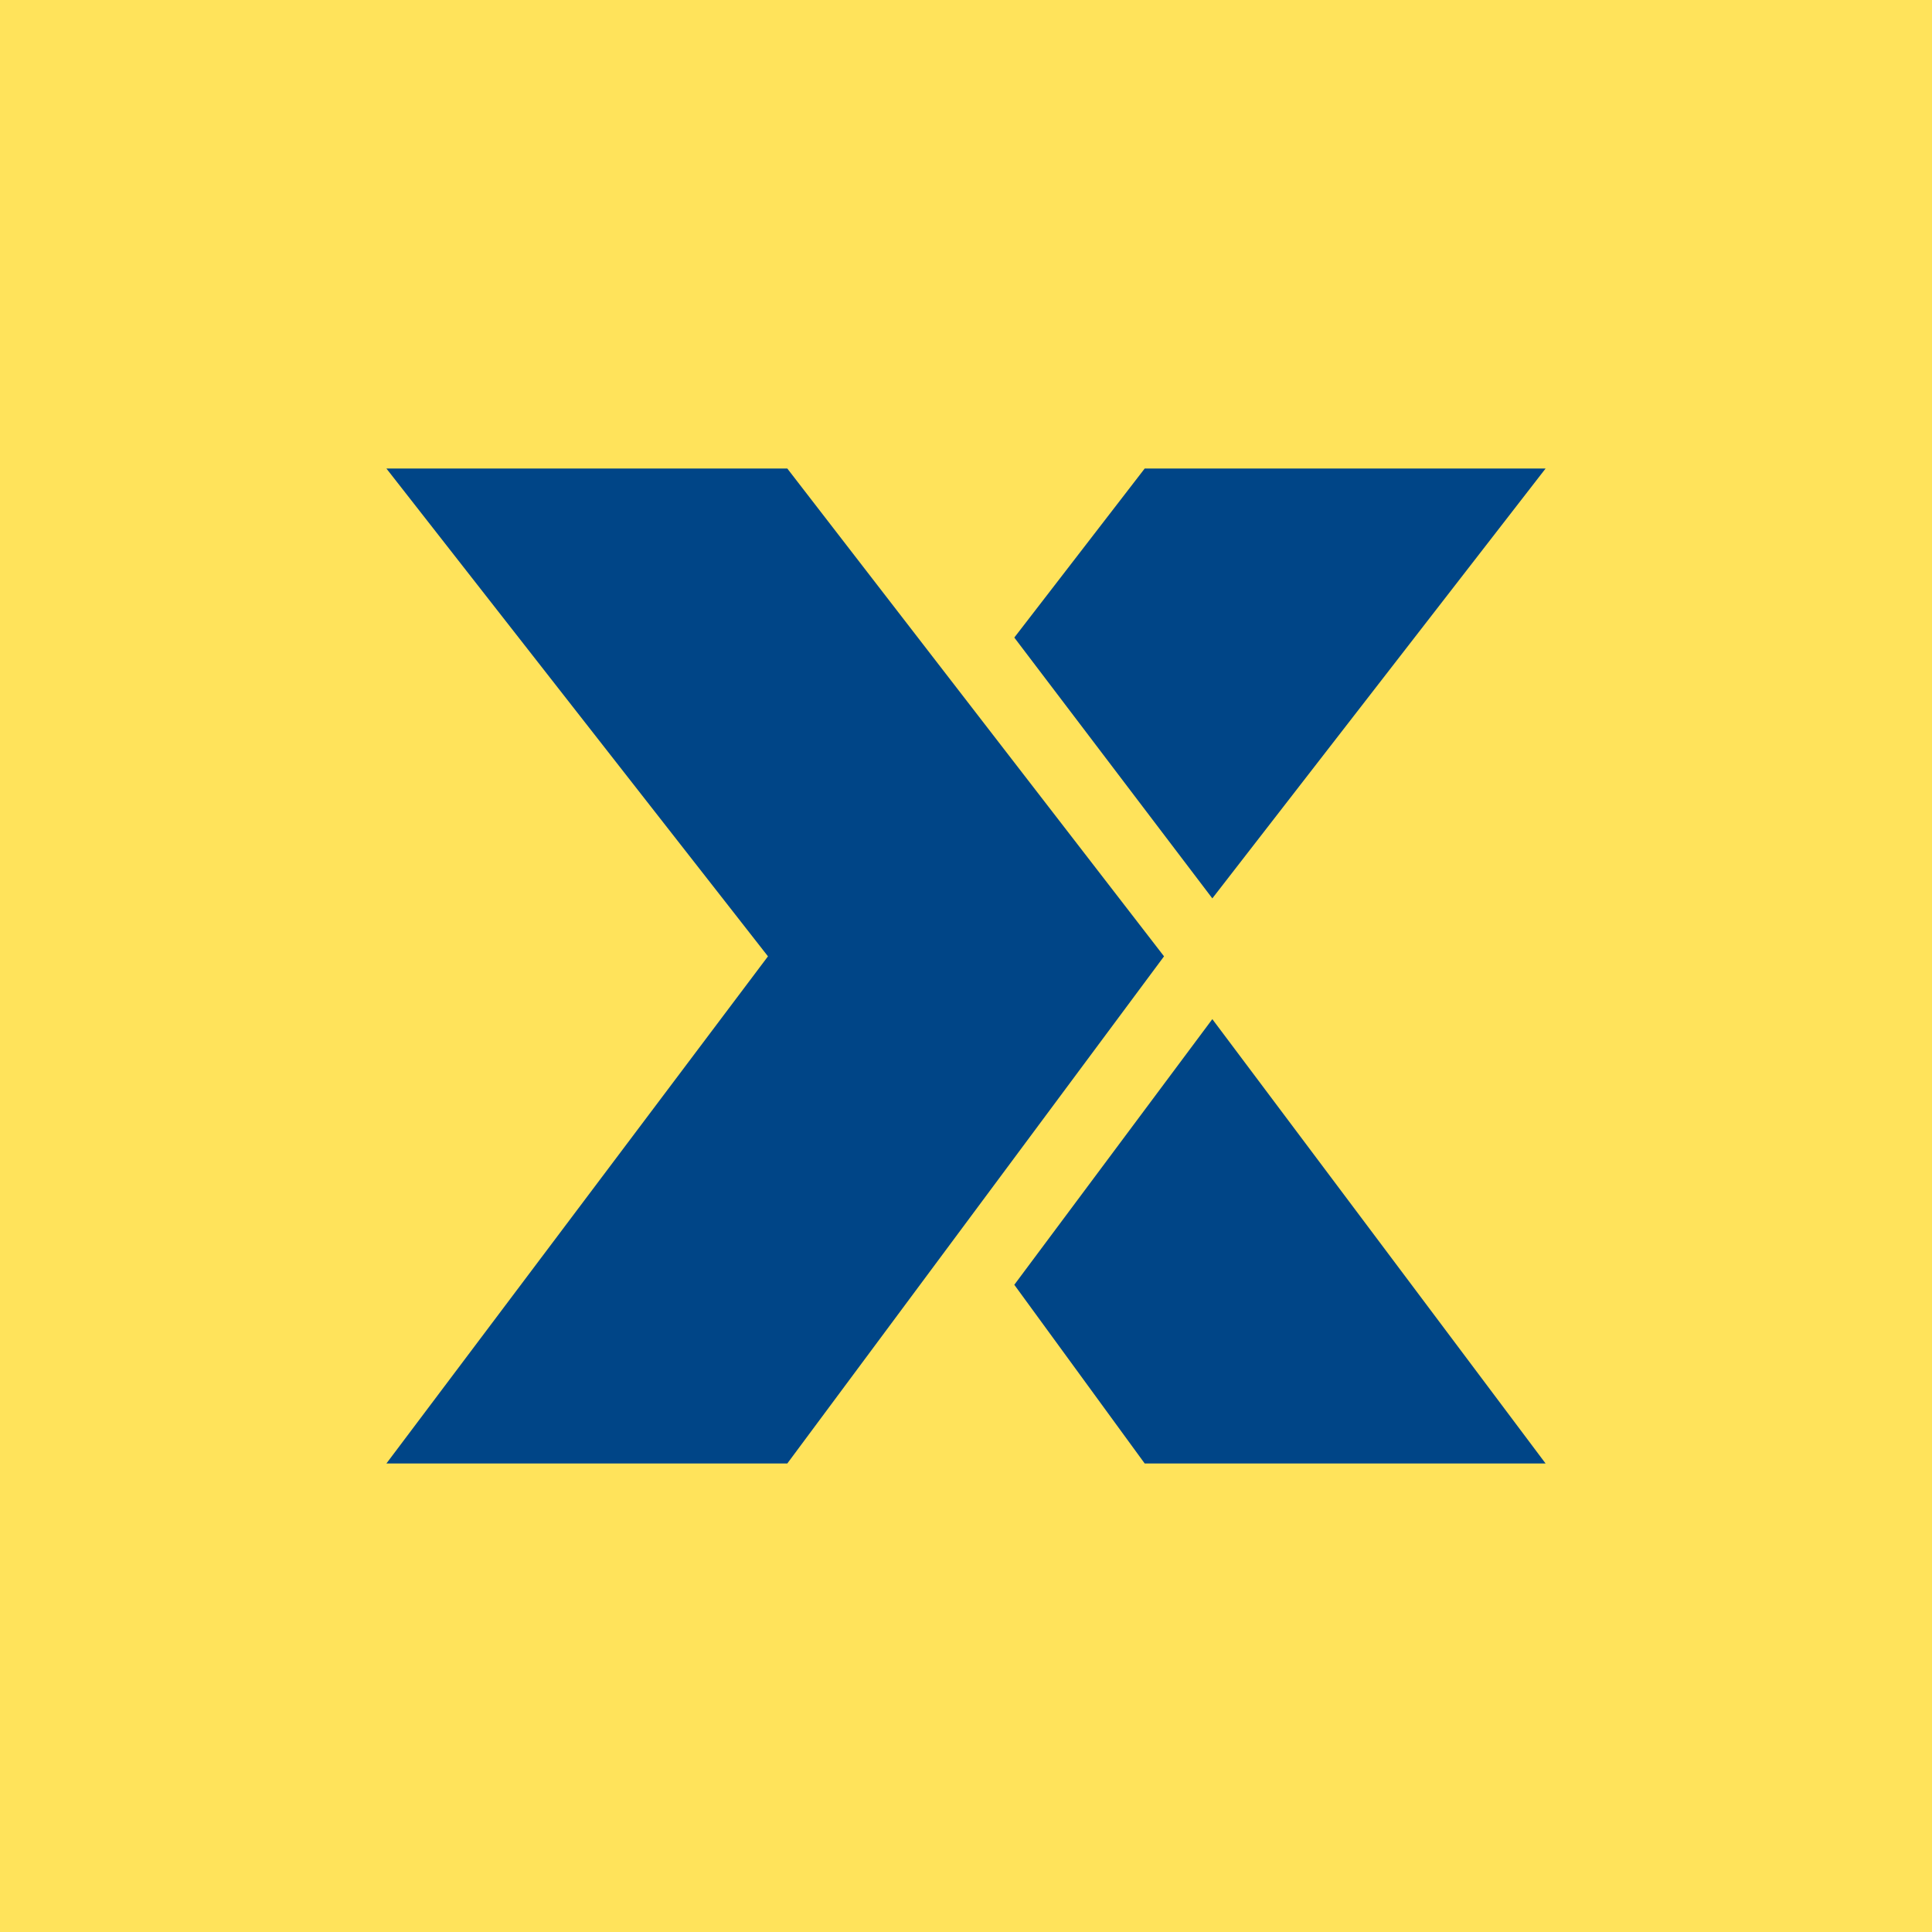
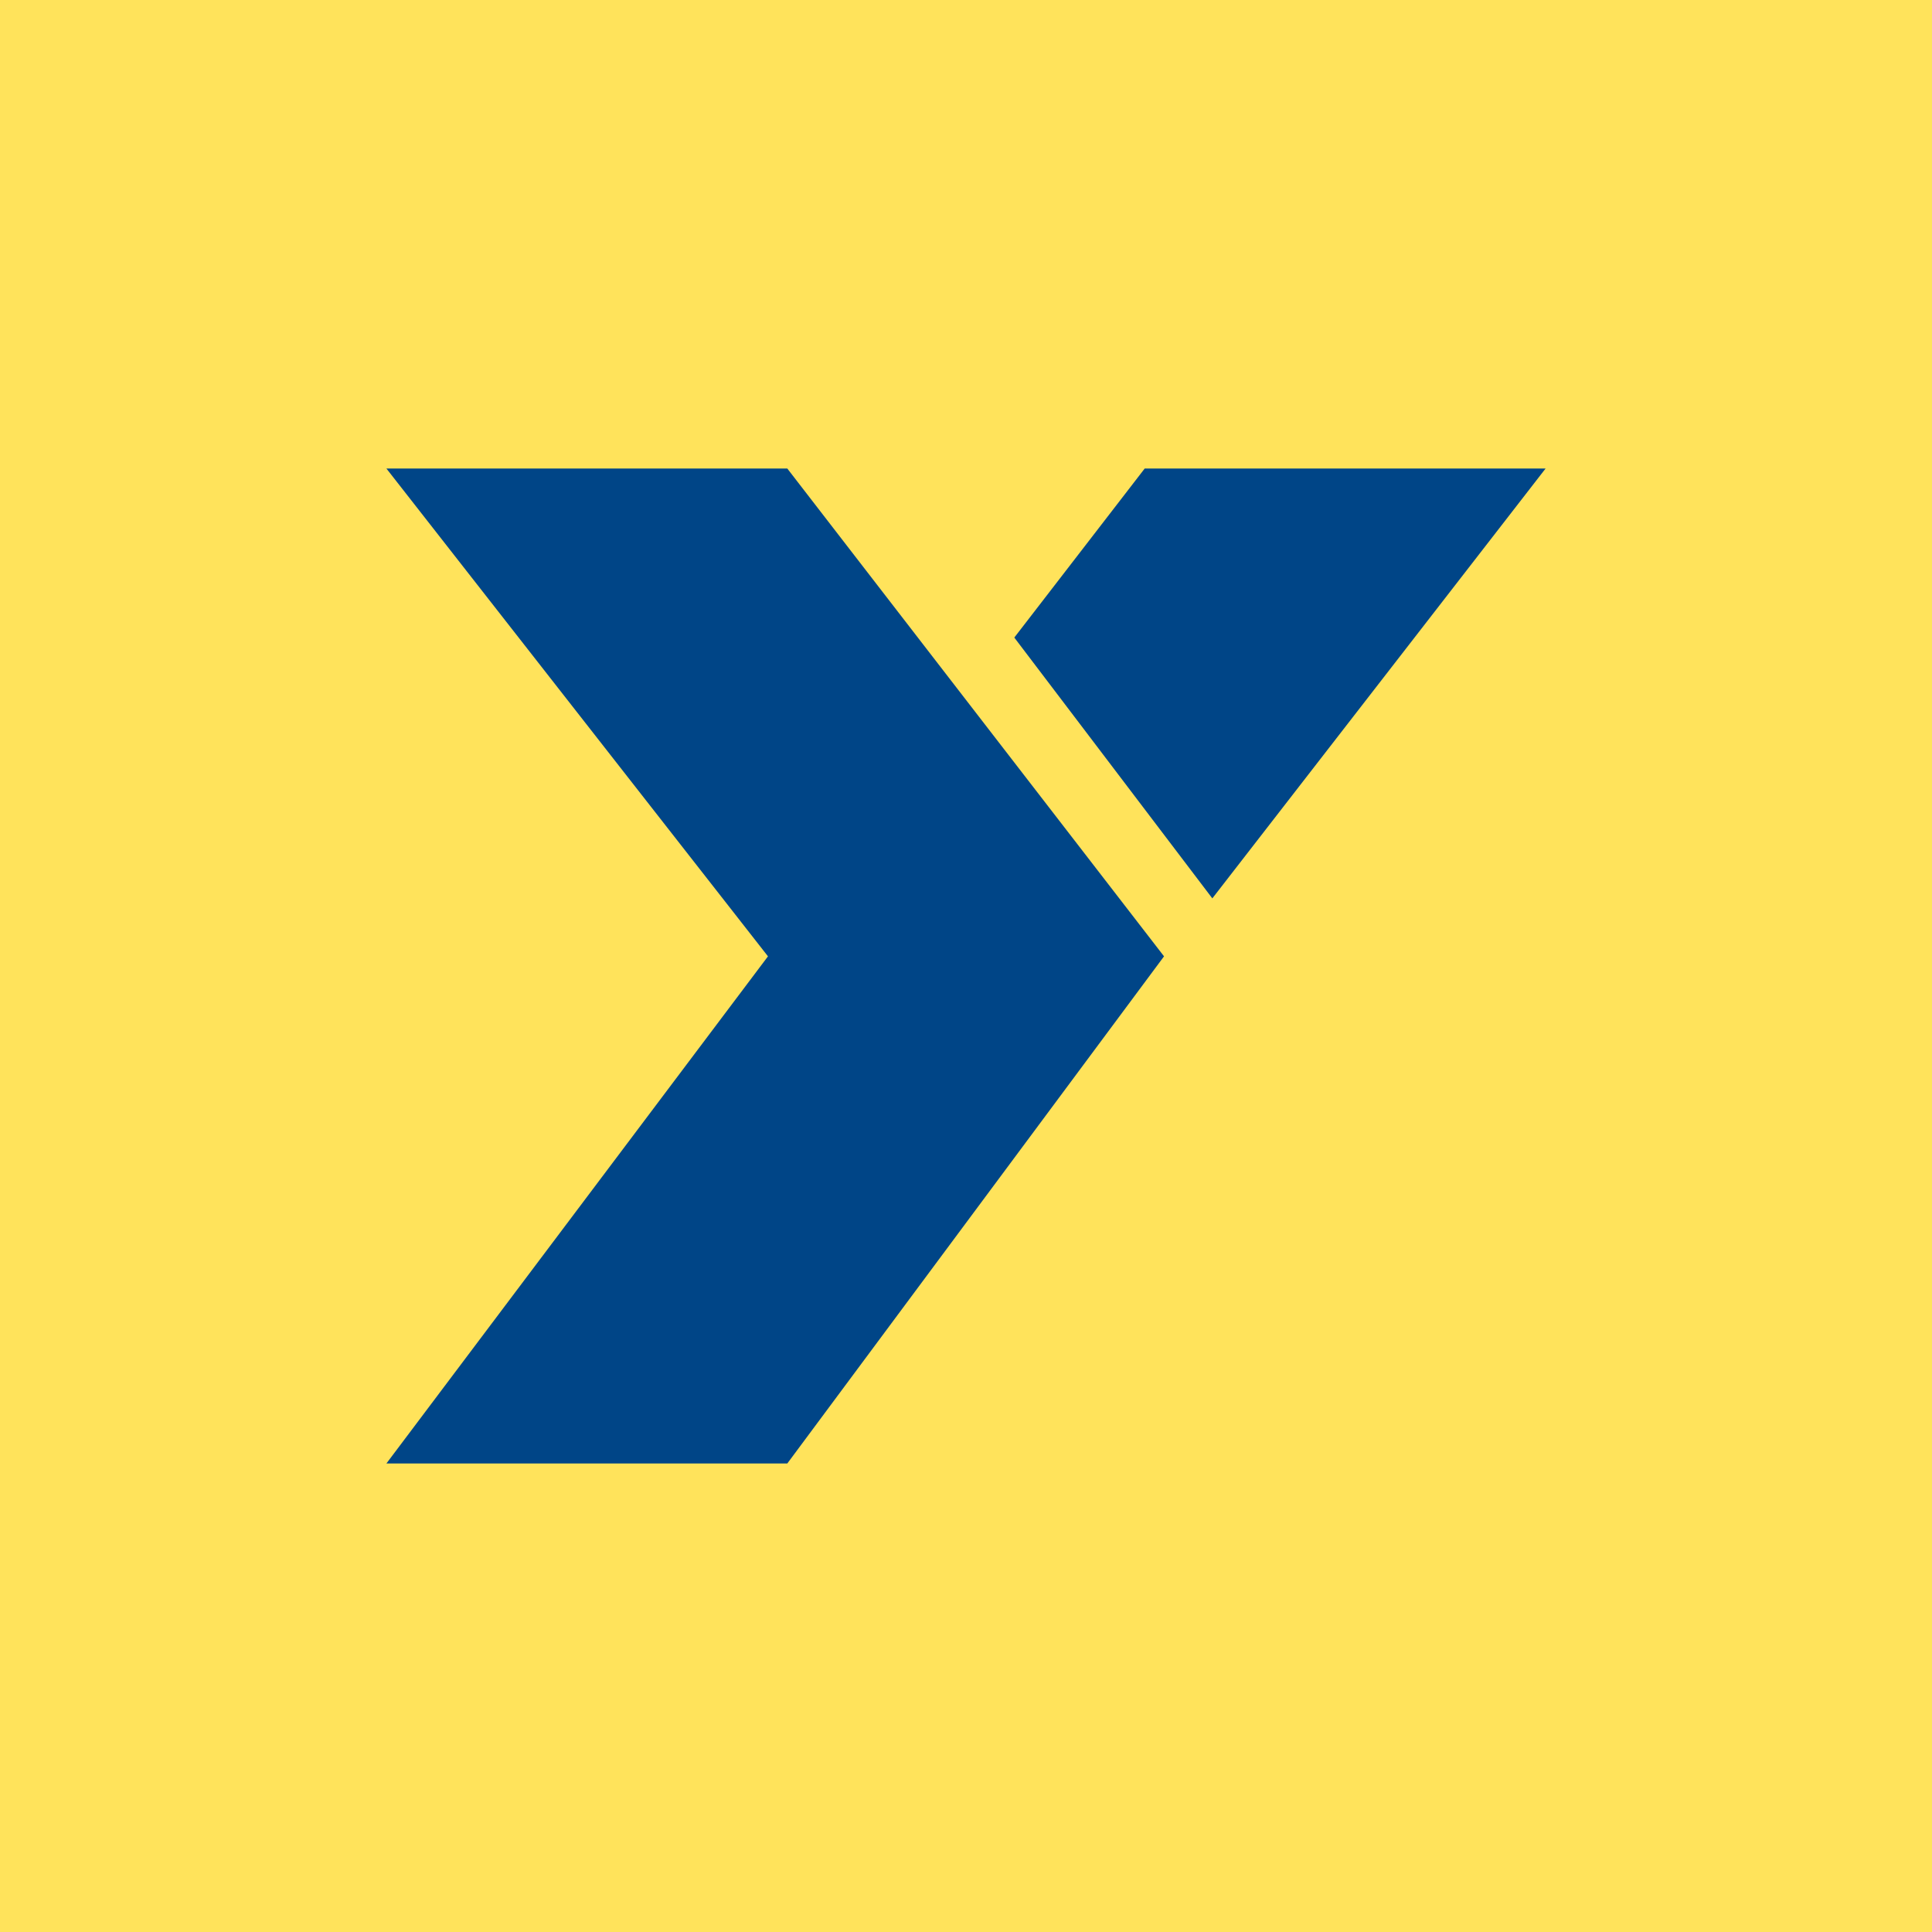
<svg xmlns="http://www.w3.org/2000/svg" version="1.1" id="Ebene_1" x="0px" y="0px" viewBox="0 0 40 40" style="enable-background:new 0 0 40 40;" xml:space="preserve">
  <style type="text/css">
	.st0{fill:#FFE35B;}
	.st1{fill:#004587;}
</style>
  <rect class="st0" width="40" height="40" />
  <g>
    <g>
      <polygon class="st1" points="25.1,18.6 32,9.7 23.7,9.7 21,13.2   " />
-       <polygon class="st1" points="21,26.6 23.7,30.3 32,30.3 25.1,21.1   " />
    </g>
    <polygon class="st1" points="16.3,9.7 8,9.7 15.9,19.8 8,30.3 16.3,30.3 24.1,19.8  " />
  </g>
</svg>